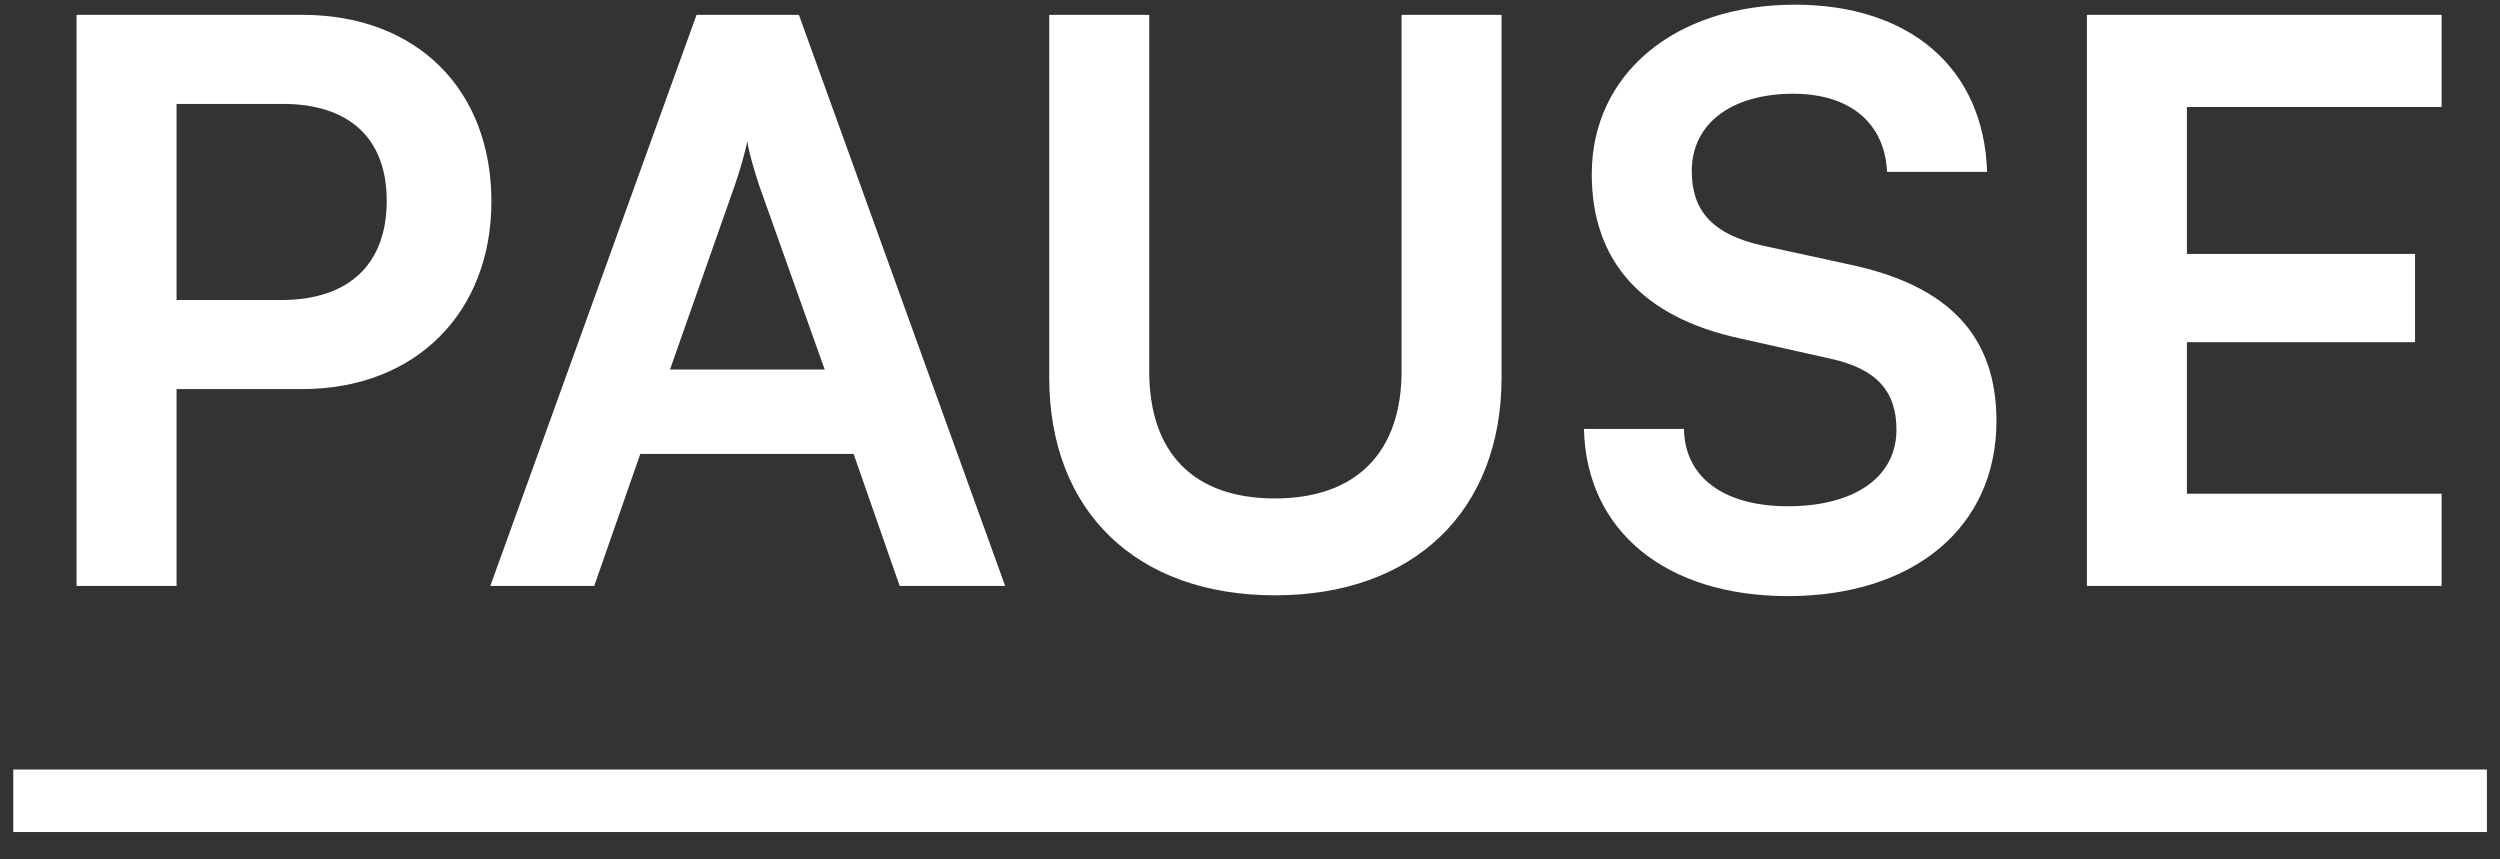
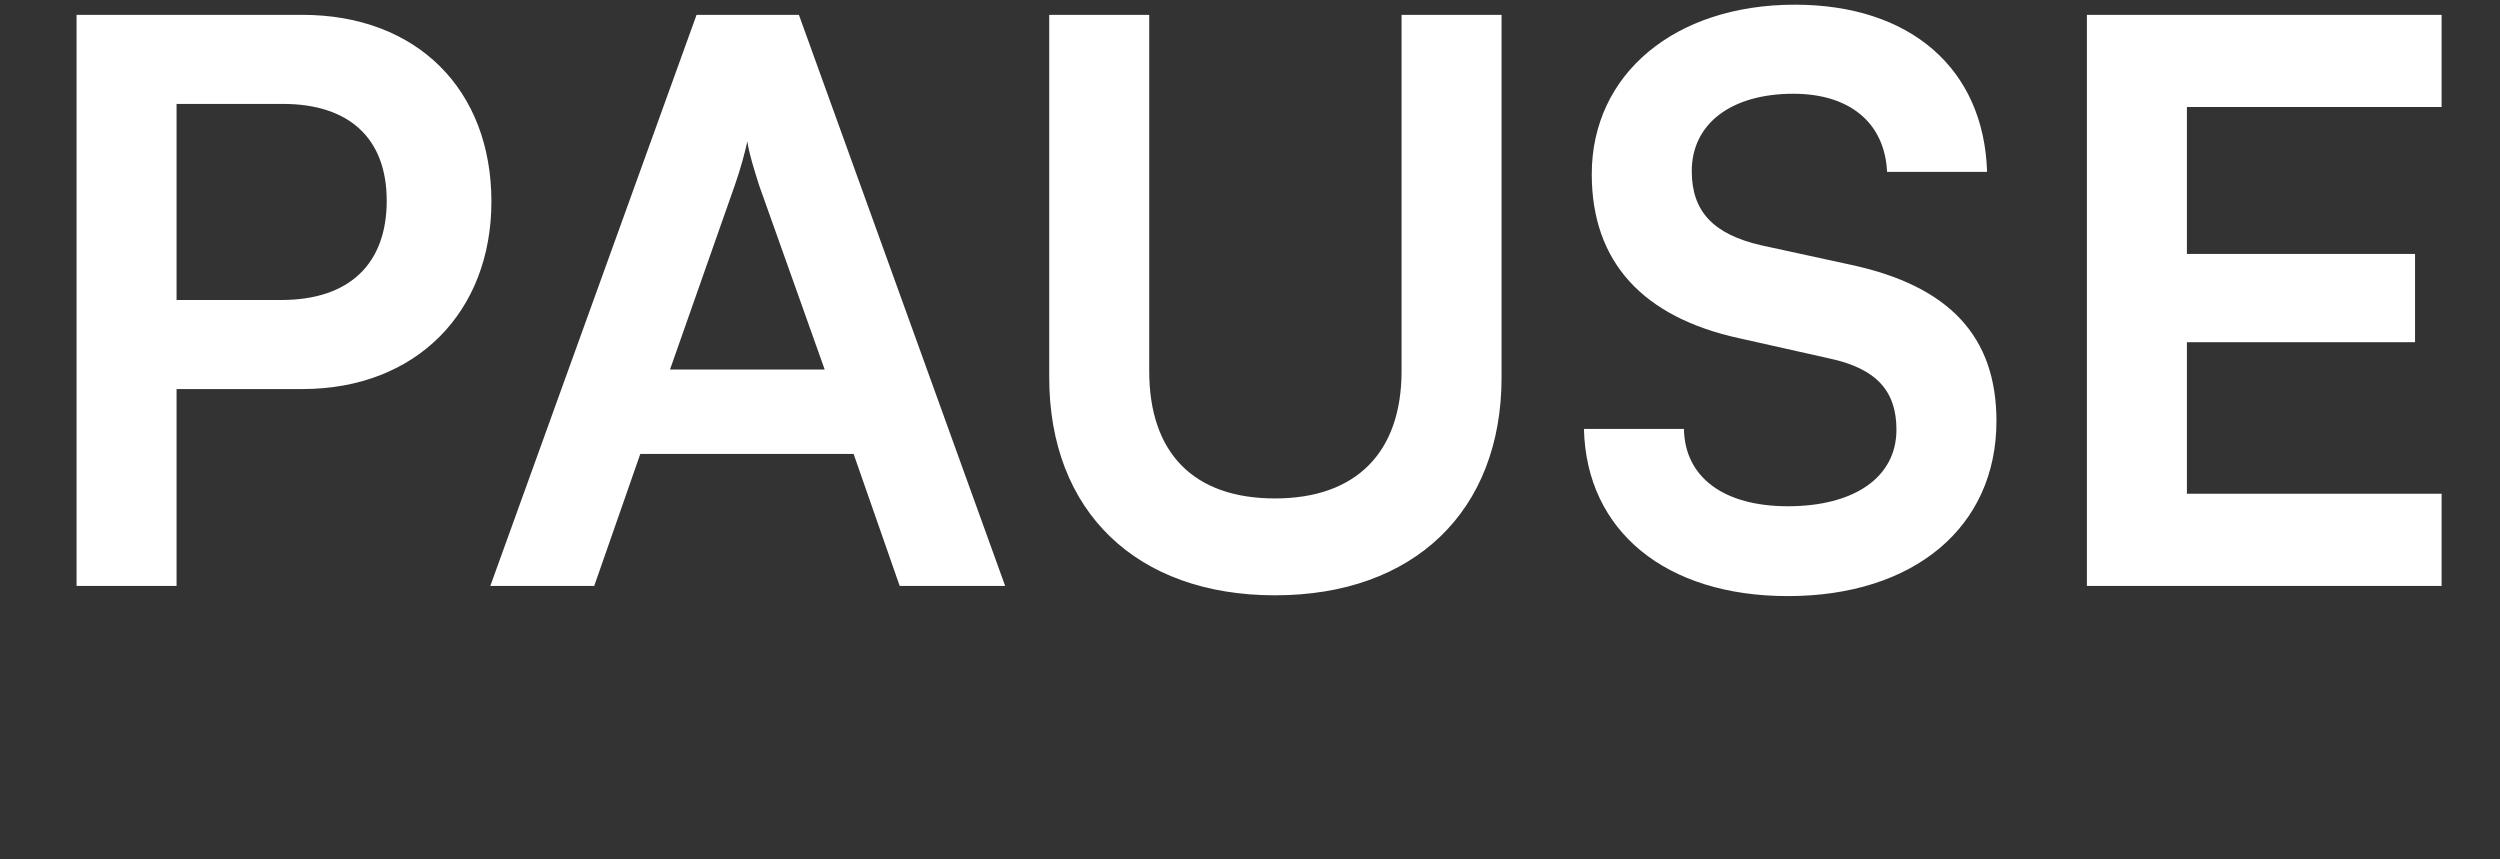
<svg xmlns="http://www.w3.org/2000/svg" width="64" height="22" viewBox="0 0 64 22" fill="none">
  <rect x="0" y="0" width="64" height="22" fill="#333333" stroke="none" />
-   <path d="M7.74 9.96H4.52V15H1.96V0.38H7.74C10.68 0.38 12.58 2.3 12.58 5.16C12.58 7.98 10.66 9.96 7.74 9.96ZM7.24 2.66H4.52V7.68H7.2C8.96 7.68 9.9 6.74 9.9 5.14C9.9 3.54 8.94 2.66 7.24 2.66ZM15.212 15H12.552L17.832 0.38H20.452L25.732 15H23.032L21.852 11.62H16.392L15.212 15ZM18.812 4.74L17.152 9.46H21.112L19.432 4.74C19.312 4.36 19.172 3.92 19.132 3.62C19.072 3.9 18.952 4.34 18.812 4.74ZM26.86 9.66V0.38H29.42V9.5C29.42 11.6 30.56 12.76 32.64 12.76C34.72 12.76 35.88 11.58 35.88 9.5V0.38H38.44V9.66C38.44 13.08 36.2 15.24 32.64 15.24C29.1 15.24 26.86 13.1 26.86 9.66ZM40.749 4.46C40.749 1.9 42.869 0.12 45.949 0.12C48.909 0.12 50.789 1.76 50.869 4.4H48.309C48.249 3.14 47.349 2.4 45.909 2.4C44.329 2.4 43.309 3.16 43.309 4.38C43.309 5.42 43.869 6 45.089 6.28L47.389 6.78C49.889 7.32 51.109 8.6 51.109 10.78C51.109 13.5 48.989 15.26 45.769 15.26C42.649 15.26 40.609 13.6 40.549 10.98H43.109C43.129 12.22 44.129 12.96 45.769 12.96C47.469 12.96 48.549 12.22 48.549 11C48.549 10.02 48.049 9.44 46.849 9.18L44.529 8.66C42.049 8.12 40.749 6.7 40.749 4.46ZM62.505 15H53.425V0.38H62.505V2.74H55.985V6.5H61.825V8.76H55.985V12.64H62.505V15Z" fill="white" />
-   <path d="M0.34 19.7H63.665V21.3H0.34V19.7Z" fill="white" />
+   <path d="M7.74 9.96H4.52V15H1.96V0.38H7.74C10.68 0.38 12.58 2.3 12.58 5.16C12.58 7.98 10.66 9.96 7.74 9.96ZM7.24 2.66H4.52V7.68H7.2C8.96 7.68 9.9 6.74 9.9 5.14C9.9 3.54 8.94 2.66 7.24 2.66ZM15.212 15H12.552L17.832 0.38H20.452L25.732 15H23.032L21.852 11.62H16.392L15.212 15ZM18.812 4.74L17.152 9.46H21.112L19.432 4.74C19.312 4.36 19.172 3.92 19.132 3.62C19.072 3.9 18.952 4.34 18.812 4.74ZM26.86 9.66V0.38H29.42V9.5C29.42 11.6 30.56 12.76 32.64 12.76C34.72 12.76 35.88 11.58 35.88 9.5V0.38H38.44V9.66C38.44 13.08 36.2 15.24 32.64 15.24C29.1 15.24 26.86 13.1 26.86 9.66ZM40.749 4.46C40.749 1.9 42.869 0.12 45.949 0.12C48.909 0.12 50.789 1.76 50.869 4.4H48.309C48.249 3.14 47.349 2.4 45.909 2.4C44.329 2.4 43.309 3.16 43.309 4.38C43.309 5.42 43.869 6 45.089 6.28L47.389 6.78C49.889 7.32 51.109 8.6 51.109 10.78C51.109 13.5 48.989 15.26 45.769 15.26C42.649 15.26 40.609 13.6 40.549 10.98H43.109C43.129 12.22 44.129 12.96 45.769 12.96C47.469 12.96 48.549 12.22 48.549 11C48.549 10.02 48.049 9.44 46.849 9.18L44.529 8.66C42.049 8.12 40.749 6.7 40.749 4.46ZM62.505 15H53.425V0.38H62.505V2.74H55.985V6.5H61.825V8.76H55.985V12.64H62.505Z" fill="white" />
</svg>